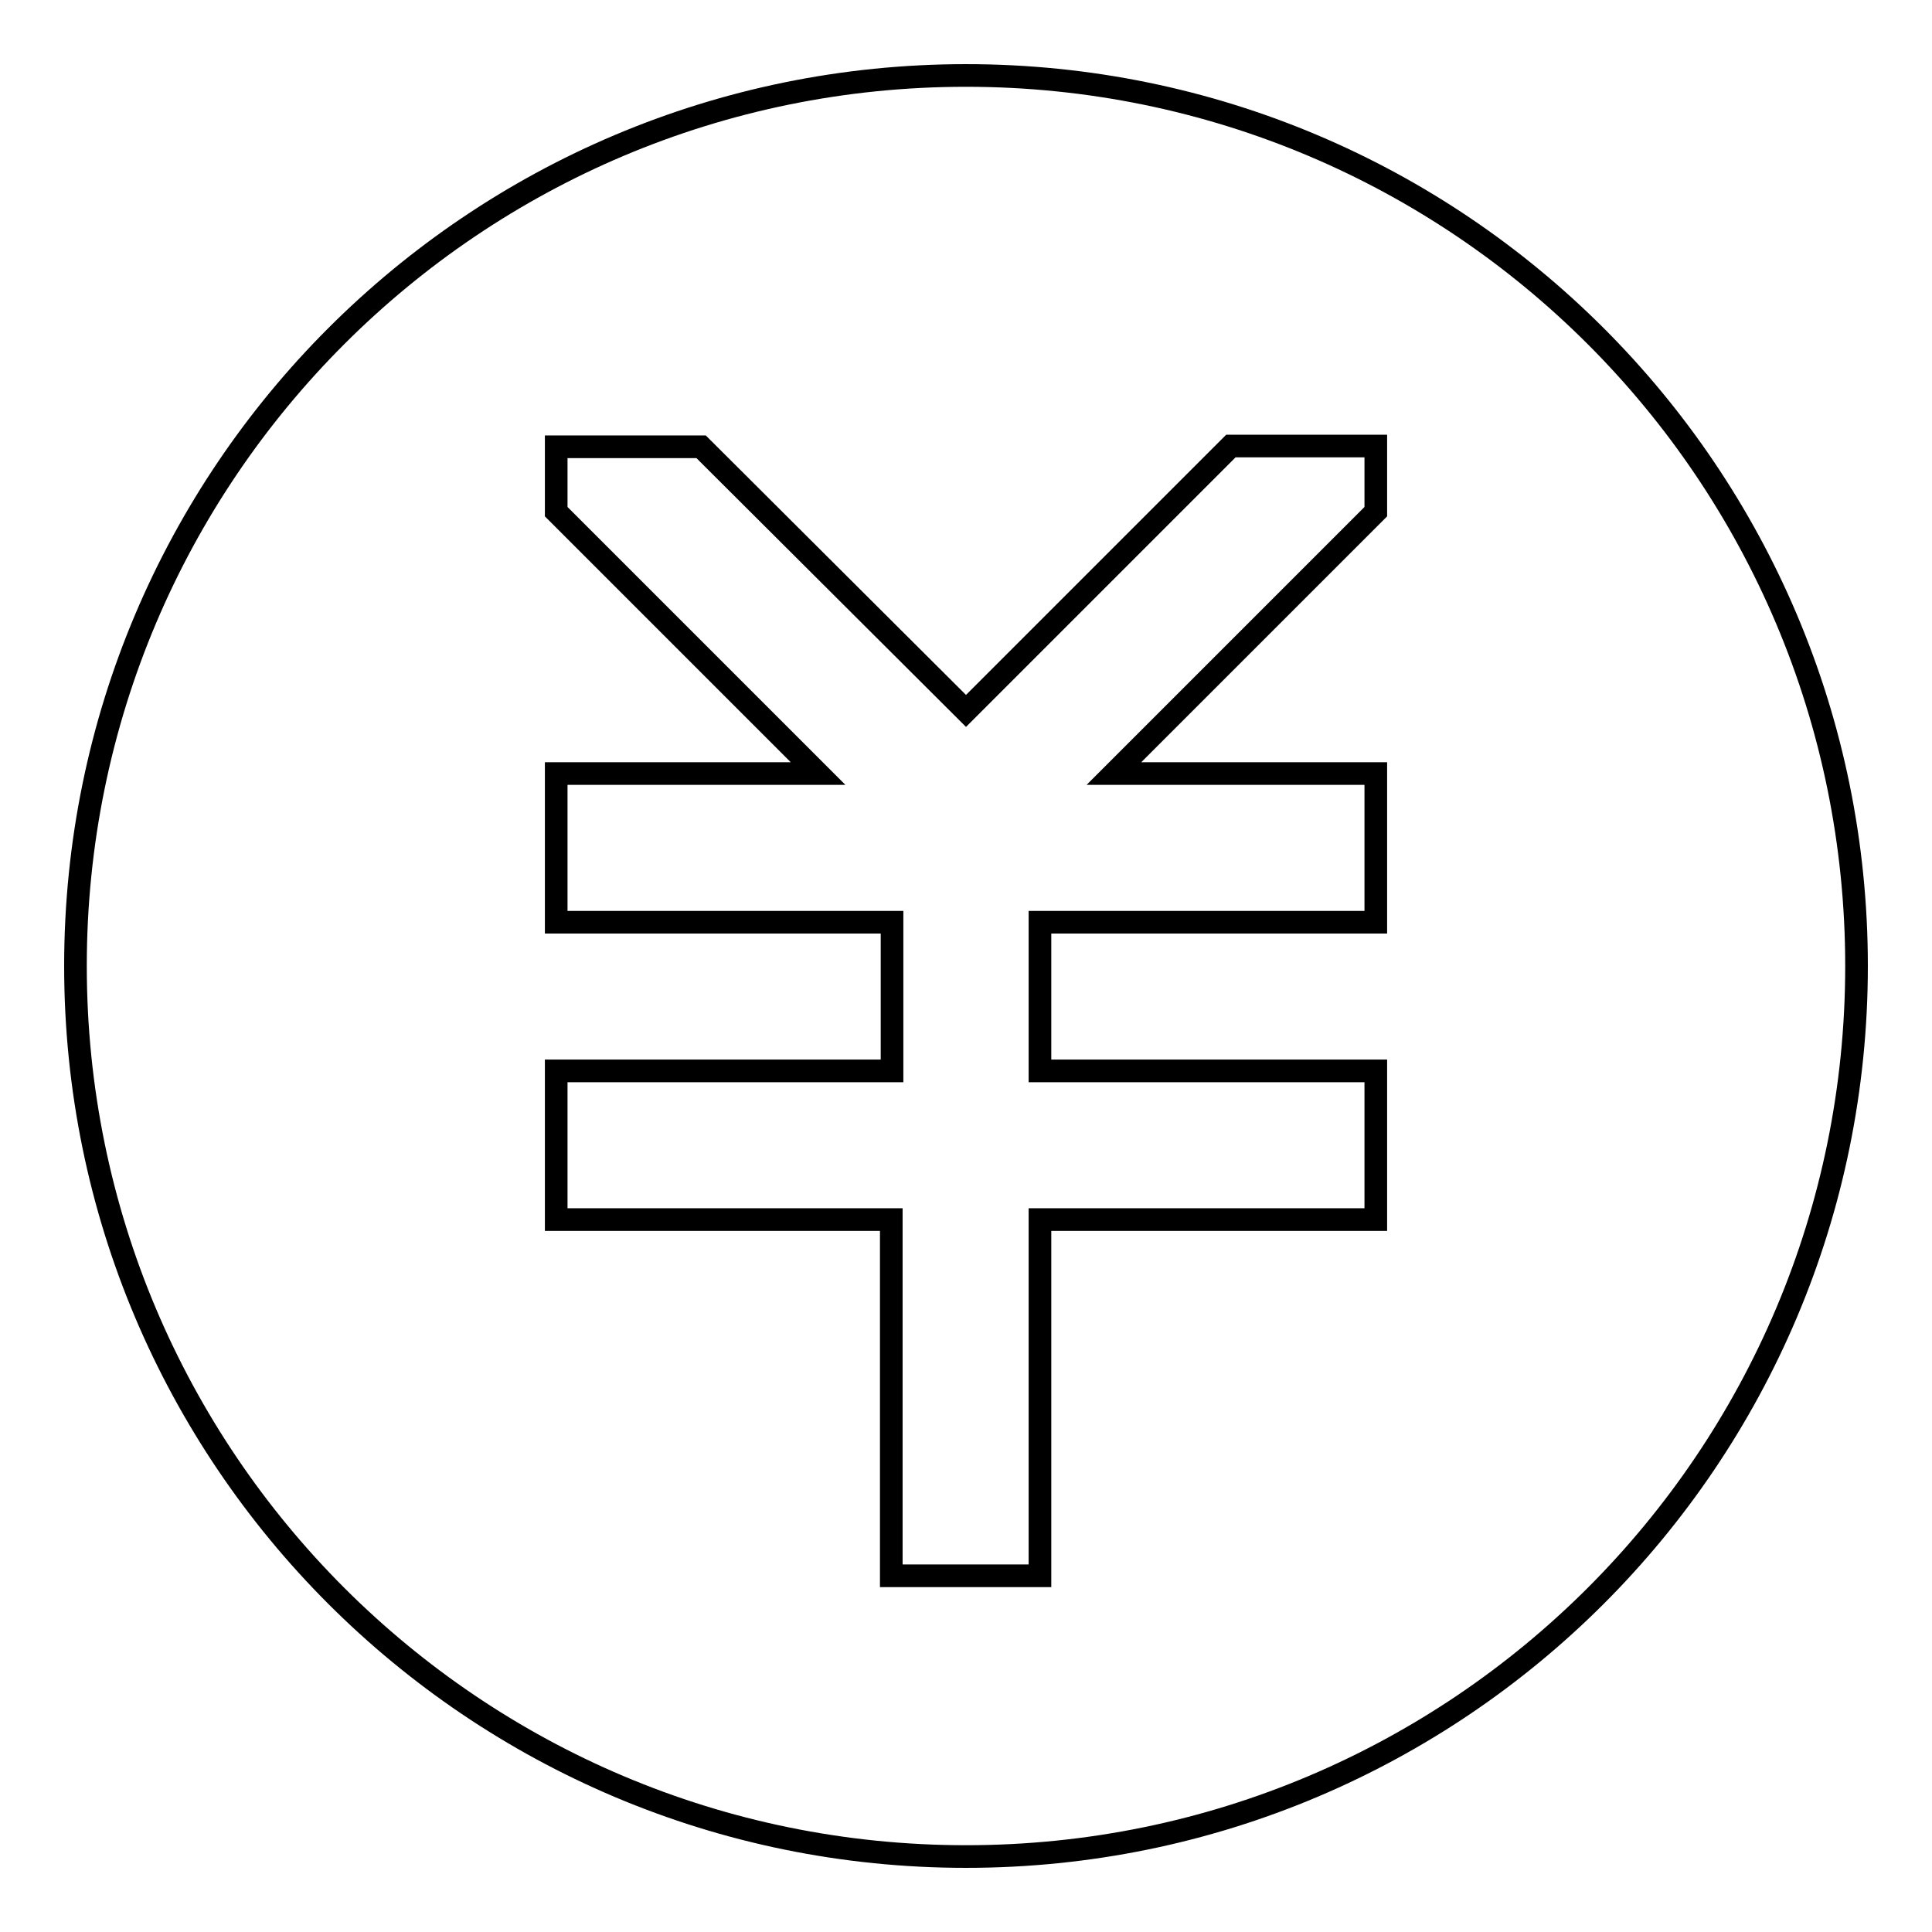
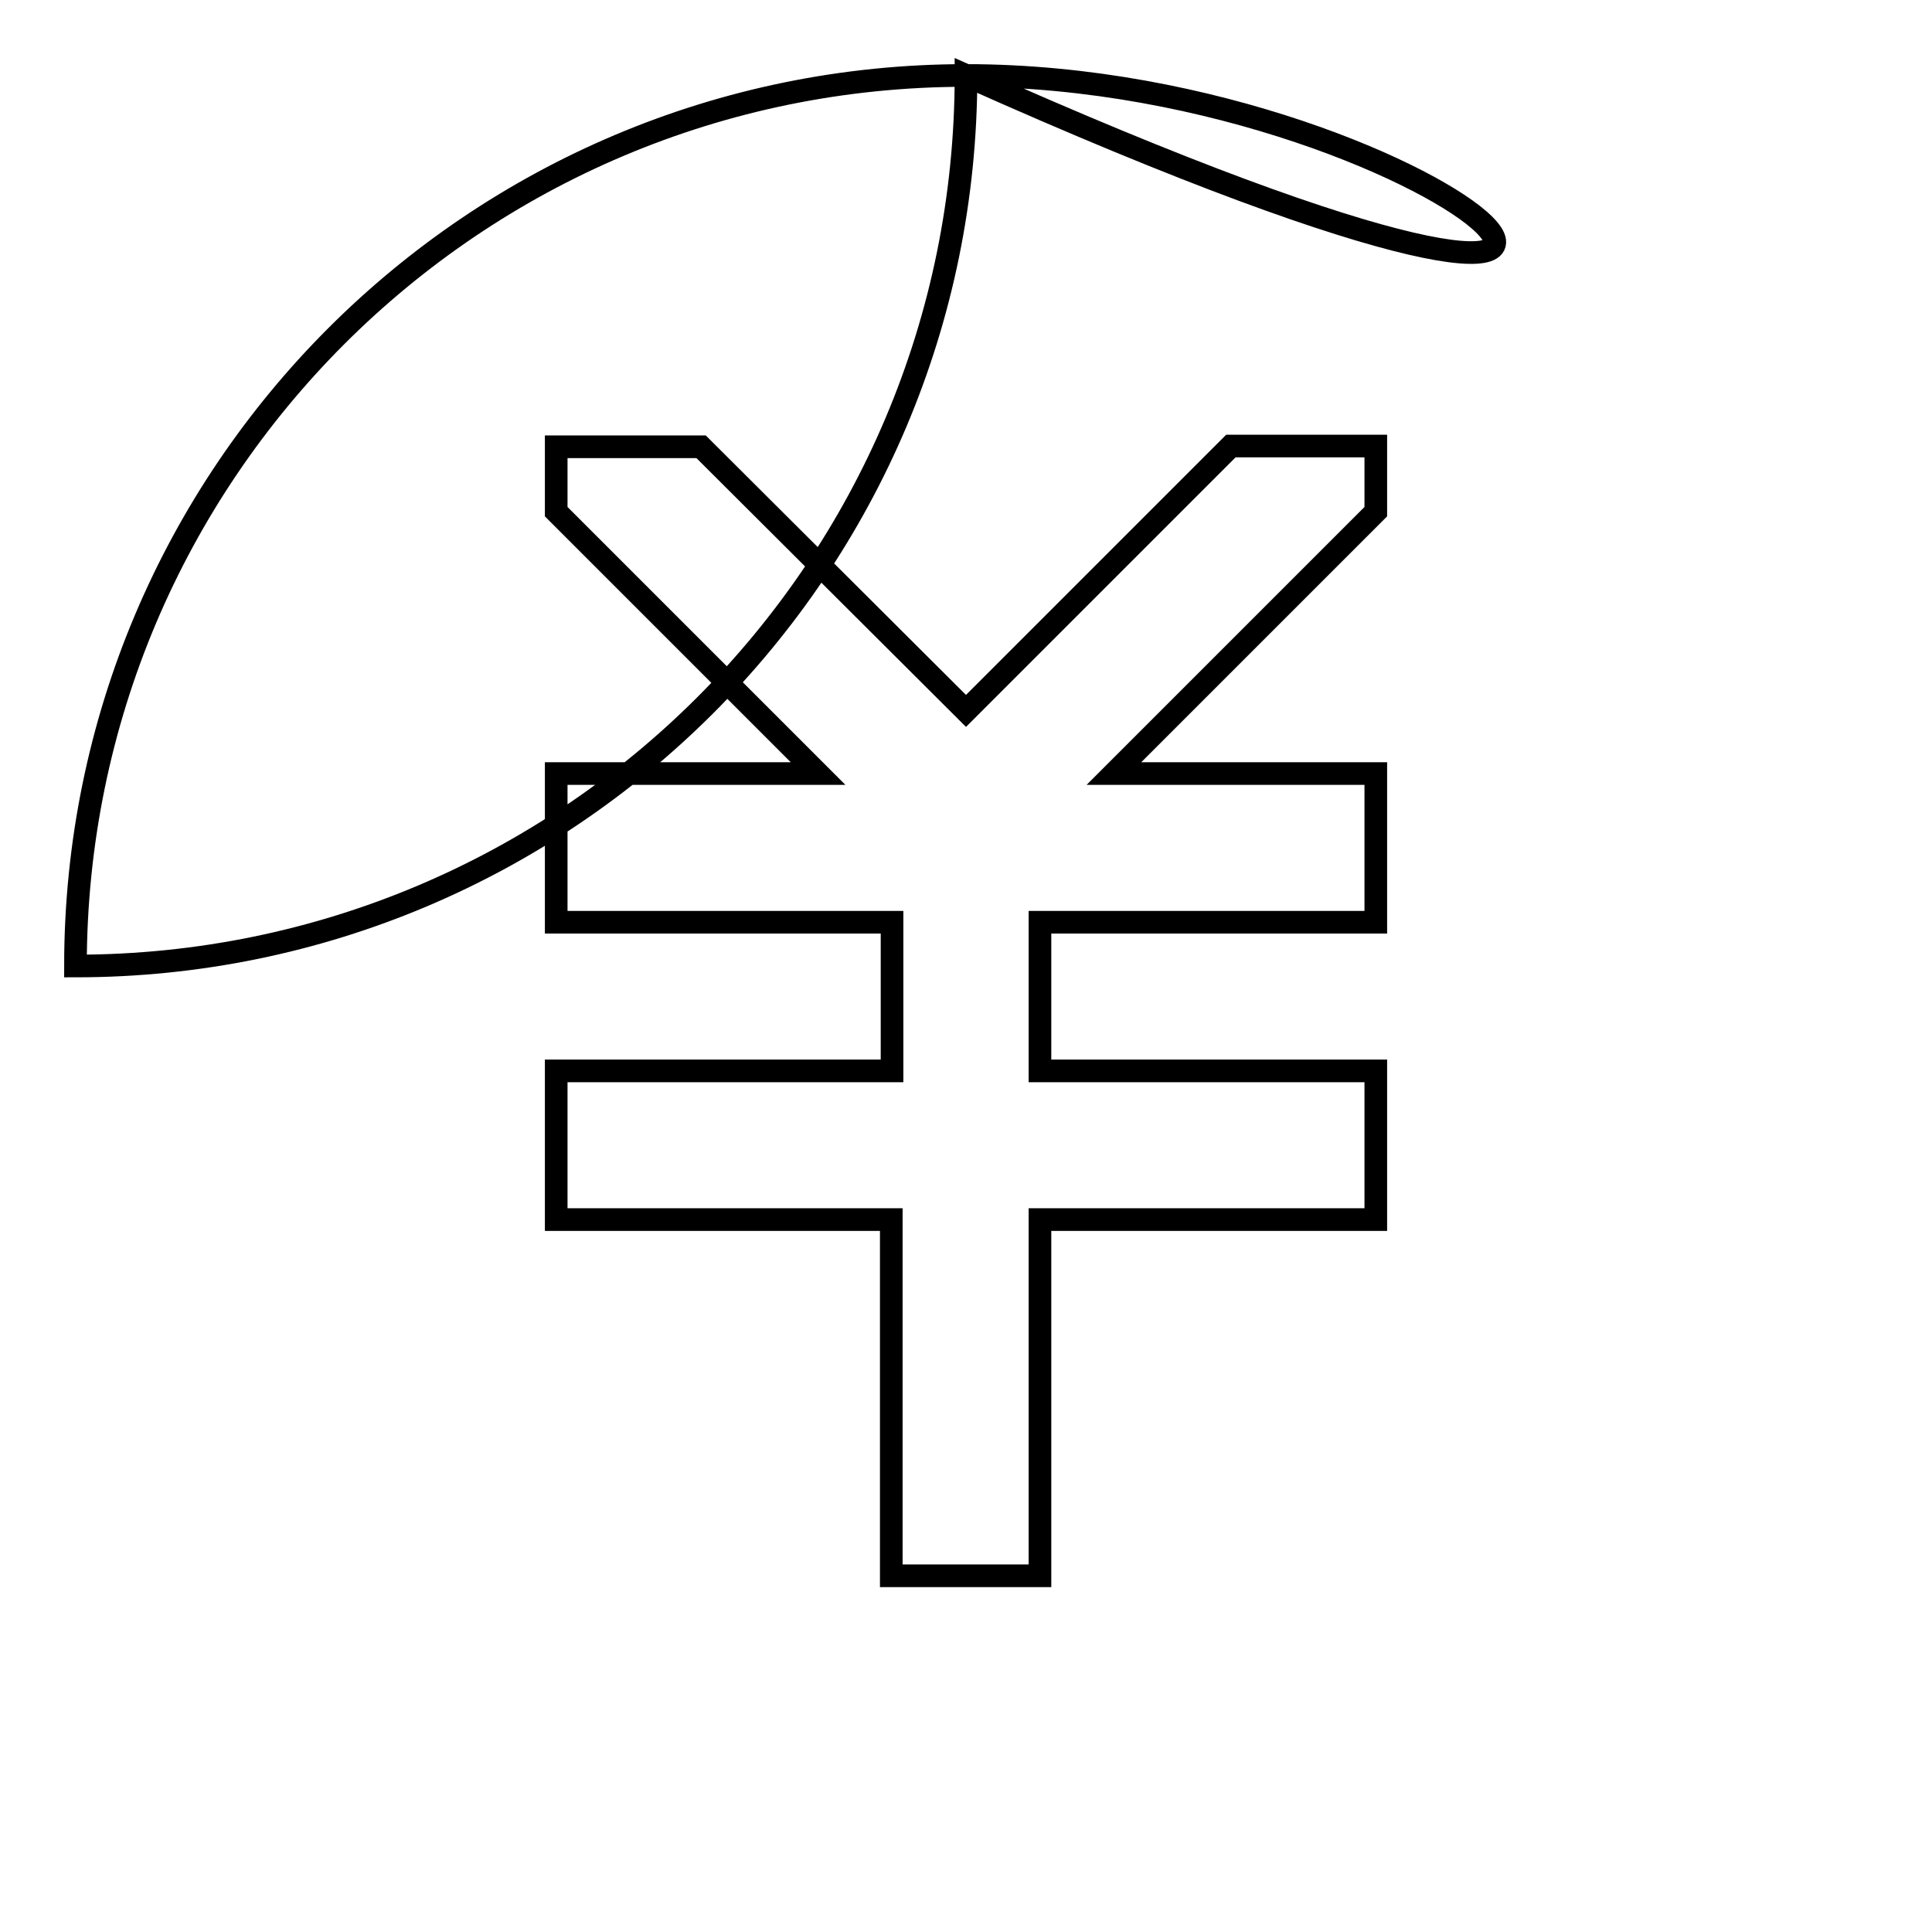
<svg xmlns="http://www.w3.org/2000/svg" version="1.1" x="0px" y="0px" viewBox="0 0 256 256" enable-background="new 0 0 256 256" xml:space="preserve">
  <g>
    <g>
-       <path stroke-width="3" fill-opacity="0" stroke="#000000" d="M128,10C62.8,10,10,62.8,10,128c0,65.2,52.8,118,118,118c65.2,0,118-52.8,118-118C246,62.8,193.2,10,128,10z M182.3,67.8l-34.7,34.7h34.7v19.7h-44.5v19.7h44.5v19.7h-44.5v47.2h-19.7v-47.2H73.7v-19.7h44.5v-19.7H73.7v-19.7h34.7L73.7,67.8v-8.6h19.2L128,94.2l35.1-35.1h19.2V67.8L182.3,67.8z" />
+       <path stroke-width="3" fill-opacity="0" stroke="#000000" d="M128,10C62.8,10,10,62.8,10,128c65.2,0,118-52.8,118-118C246,62.8,193.2,10,128,10z M182.3,67.8l-34.7,34.7h34.7v19.7h-44.5v19.7h44.5v19.7h-44.5v47.2h-19.7v-47.2H73.7v-19.7h44.5v-19.7H73.7v-19.7h34.7L73.7,67.8v-8.6h19.2L128,94.2l35.1-35.1h19.2V67.8L182.3,67.8z" />
    </g>
  </g>
</svg>